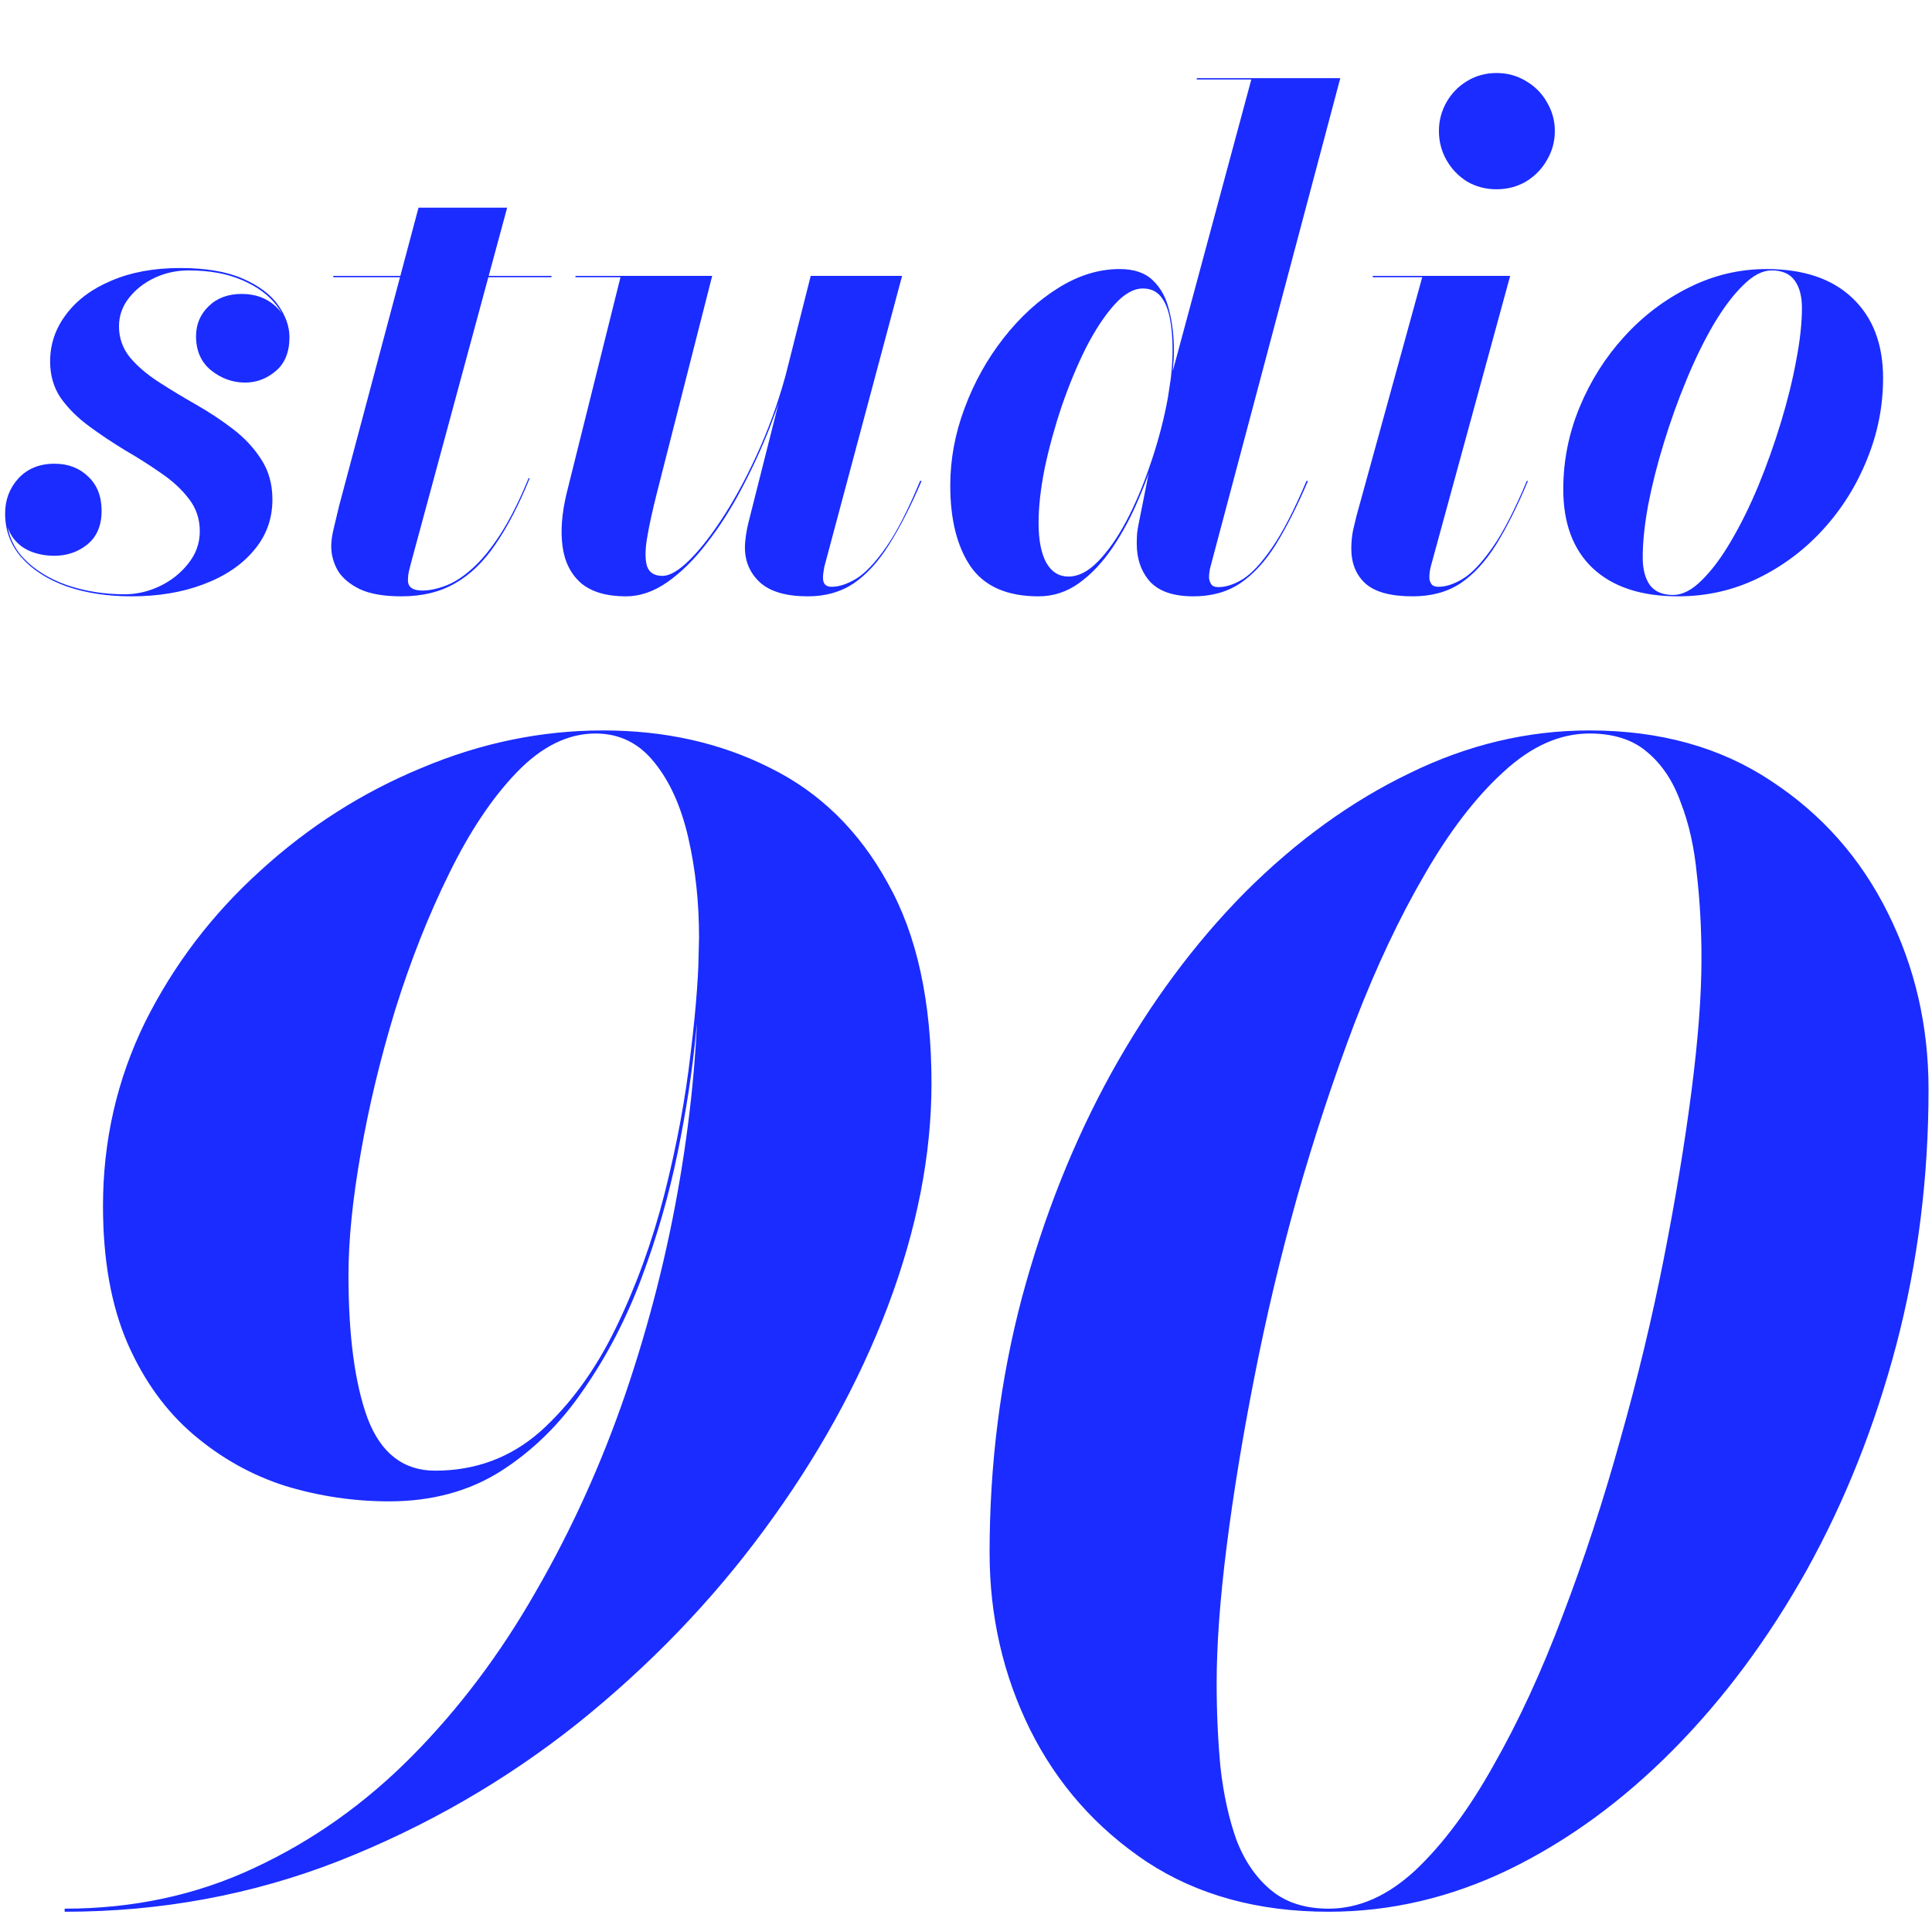
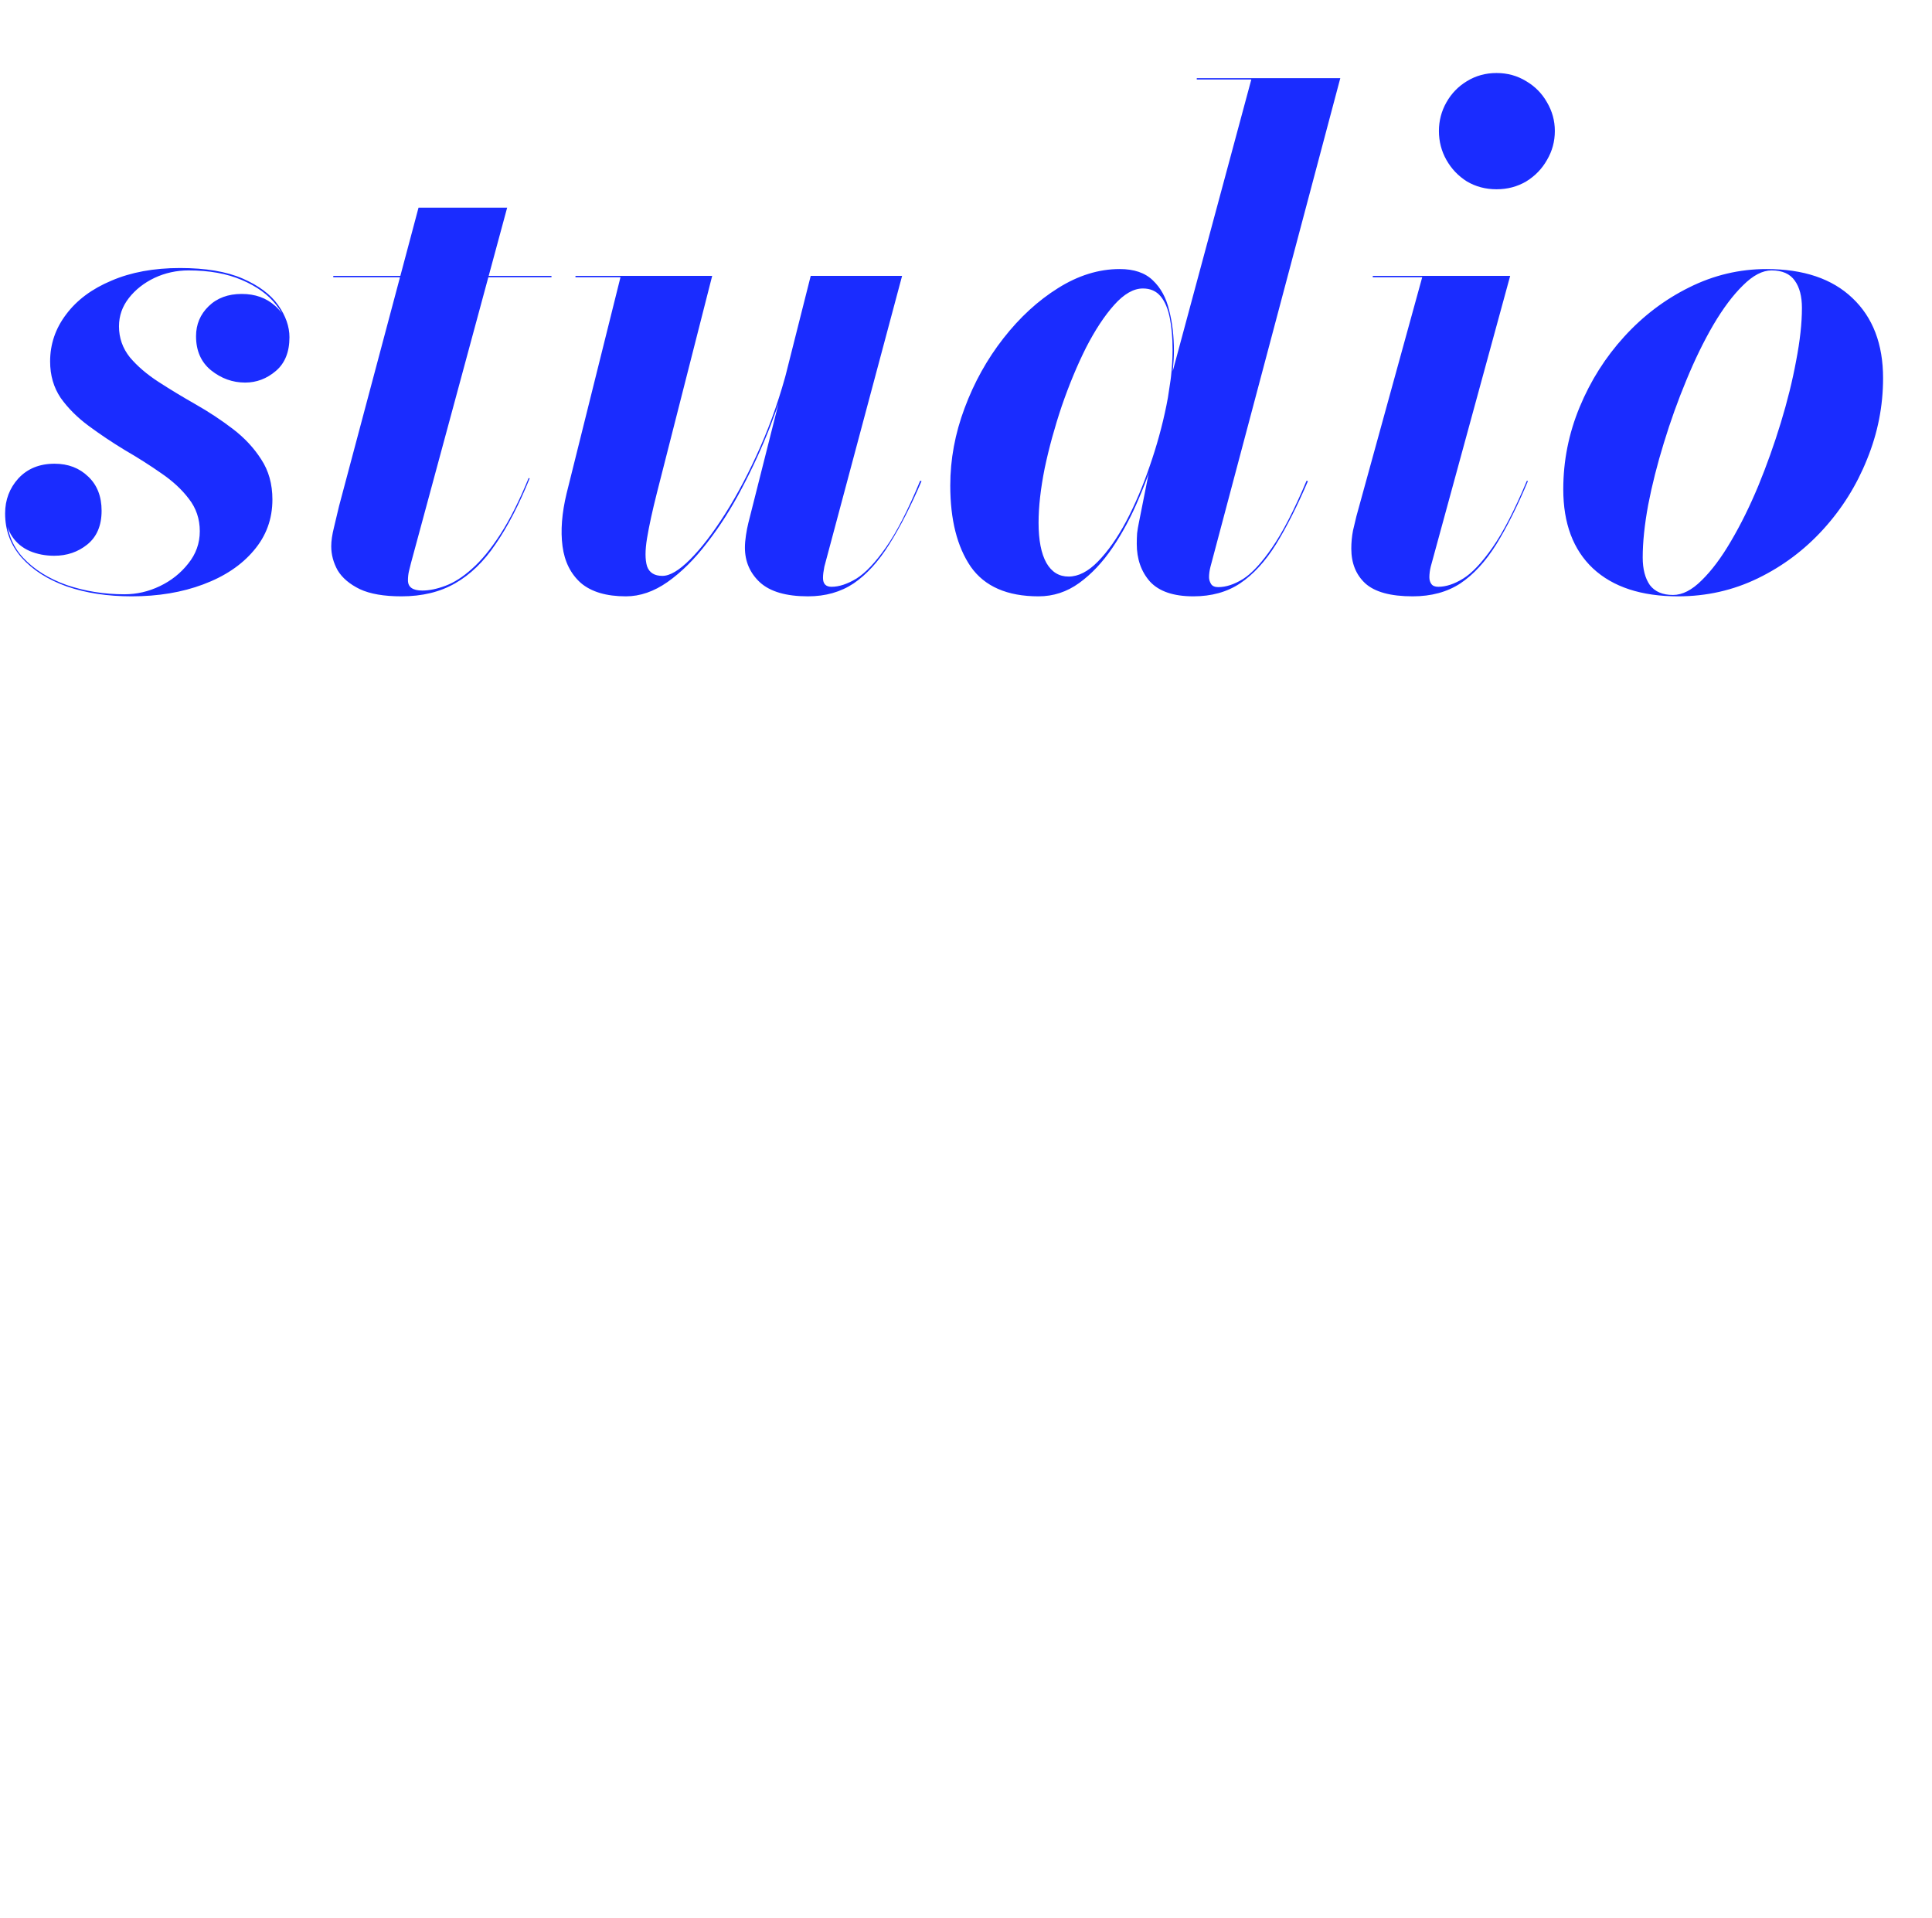
<svg xmlns="http://www.w3.org/2000/svg" width="272" height="270" viewBox="0 0 272 270" fill="none">
  <path d="M18.528 83.96C15.136 83.96 12.096 83.496 9.408 82.568C6.72 81.608 4.592 80.248 3.024 78.488C1.488 76.728 0.72 74.664 0.72 72.296C0.72 70.376 1.344 68.728 2.592 67.352C3.872 65.976 5.568 65.288 7.68 65.288C9.6 65.288 11.184 65.896 12.432 67.112C13.68 68.296 14.304 69.896 14.304 71.912C14.304 73.992 13.632 75.576 12.288 76.664C10.976 77.72 9.424 78.248 7.632 78.248C6.384 78.248 5.232 78.024 4.176 77.576C3.152 77.128 2.336 76.456 1.728 75.56C1.12 74.664 0.816 73.576 0.816 72.296H0.912C0.912 74.76 1.696 76.84 3.264 78.536C4.832 80.2 6.88 81.48 9.408 82.376C11.968 83.24 14.672 83.672 17.52 83.672C19.248 83.672 20.912 83.288 22.512 82.52C24.112 81.752 25.44 80.696 26.496 79.352C27.584 78.008 28.128 76.488 28.128 74.792C28.128 73.064 27.616 71.544 26.592 70.232C25.6 68.92 24.304 67.72 22.704 66.632C21.104 65.512 19.392 64.424 17.568 63.368C15.776 62.28 14.08 61.144 12.48 59.96C10.88 58.776 9.568 57.464 8.544 56.024C7.552 54.552 7.056 52.84 7.056 50.888C7.056 48.456 7.808 46.248 9.312 44.264C10.816 42.248 12.944 40.664 15.696 39.512C18.448 38.328 21.664 37.736 25.344 37.736C28.96 37.736 31.904 38.232 34.176 39.224C36.448 40.216 38.112 41.464 39.168 42.968C40.224 44.472 40.752 45.976 40.752 47.48C40.752 49.56 40.112 51.144 38.832 52.232C37.552 53.32 36.112 53.864 34.512 53.864C32.752 53.864 31.152 53.288 29.712 52.136C28.304 50.984 27.6 49.384 27.6 47.336C27.6 45.672 28.192 44.264 29.376 43.112C30.56 41.96 32.112 41.384 34.032 41.384C35.92 41.384 37.488 41.944 38.736 43.064C40.016 44.184 40.656 45.656 40.656 47.48H40.56C40.56 45.848 40 44.328 38.88 42.92C37.76 41.48 36.144 40.312 34.032 39.416C31.952 38.52 29.456 38.072 26.544 38.072C24.848 38.072 23.248 38.424 21.744 39.128C20.272 39.832 19.072 40.776 18.144 41.96C17.216 43.144 16.752 44.472 16.752 45.944C16.752 47.576 17.264 49.032 18.288 50.312C19.344 51.56 20.688 52.712 22.32 53.768C23.952 54.824 25.696 55.88 27.552 56.936C29.408 57.992 31.152 59.144 32.784 60.392C34.416 61.64 35.744 63.064 36.768 64.664C37.824 66.264 38.352 68.152 38.352 70.328C38.352 73.08 37.472 75.48 35.712 77.528C33.984 79.576 31.616 81.16 28.608 82.28C25.632 83.4 22.272 83.96 18.528 83.96ZM56.522 83.96C54.057 83.96 52.105 83.624 50.666 82.952C49.225 82.248 48.185 81.368 47.545 80.312C46.938 79.224 46.633 78.088 46.633 76.904C46.633 76.168 46.761 75.288 47.017 74.264C47.273 73.208 47.514 72.2 47.737 71.24L58.922 29.24H71.401L57.865 79.256C57.77 79.608 57.673 79.992 57.578 80.408C57.481 80.824 57.434 81.256 57.434 81.704C57.434 82.664 58.105 83.144 59.45 83.144C60.441 83.144 61.529 82.92 62.714 82.472C63.929 82.024 65.177 81.224 66.457 80.072C67.769 78.92 69.097 77.304 70.442 75.224C71.785 73.144 73.114 70.504 74.425 67.304L74.57 67.352C73.066 71.064 71.466 74.152 69.769 76.616C68.106 79.08 66.201 80.92 64.058 82.136C61.946 83.352 59.434 83.96 56.522 83.96ZM46.922 39.032V38.84H77.641V39.032H46.922ZM88.123 83.96C85.371 83.96 83.259 83.336 81.787 82.088C80.347 80.808 79.483 79.08 79.195 76.904C78.907 74.728 79.099 72.248 79.771 69.464L87.355 39.032H81.019V38.84H100.267L92.491 69.368C91.851 71.896 91.387 74.024 91.099 75.752C90.811 77.48 90.811 78.808 91.099 79.736C91.419 80.632 92.139 81.08 93.259 81.08C94.315 81.08 95.611 80.312 97.147 78.776C98.715 77.208 100.363 75.064 102.091 72.344C103.819 69.624 105.467 66.488 107.035 62.936C108.603 59.384 109.899 55.624 110.923 51.656H111.163C110.491 54.28 109.579 57.08 108.427 60.056C107.275 63 105.947 65.896 104.443 68.744C102.971 71.56 101.339 74.12 99.547 76.424C97.787 78.728 95.931 80.568 93.979 81.944C92.059 83.288 90.107 83.96 88.123 83.96ZM113.755 83.96C110.683 83.96 108.427 83.304 106.987 81.992C105.579 80.68 104.875 79.048 104.875 77.096C104.875 76.584 104.923 76.008 105.019 75.368C105.115 74.728 105.227 74.152 105.355 73.64L114.139 38.84H127.003L116.059 79.784C115.995 80.104 115.947 80.392 115.915 80.648C115.883 80.904 115.867 81.144 115.867 81.368C115.867 82.2 116.267 82.616 117.067 82.616C118.123 82.616 119.291 82.232 120.571 81.464C121.851 80.664 123.243 79.192 124.747 77.048C126.251 74.904 127.851 71.784 129.547 67.688L129.739 67.736C128.235 71.256 126.715 74.232 125.179 76.664C123.675 79.064 122.011 80.888 120.187 82.136C118.363 83.352 116.219 83.96 113.755 83.96ZM168.009 83.96C165.225 83.96 163.193 83.272 161.913 81.896C160.665 80.488 160.041 78.712 160.041 76.568C160.041 76.056 160.057 75.56 160.089 75.08C160.153 74.568 160.233 74.088 160.329 73.64L161.673 66.872L163.977 58.952L164.841 53.24L176.169 11.192H168.489V11H188.697L170.409 79.832C170.281 80.344 170.217 80.824 170.217 81.272C170.217 81.592 170.313 81.912 170.505 82.232C170.697 82.52 171.033 82.664 171.513 82.664C172.601 82.664 173.769 82.28 175.017 81.512C176.265 80.712 177.625 79.24 179.097 77.096C180.601 74.92 182.217 71.784 183.945 67.688L184.137 67.736C182.633 71.256 181.129 74.232 179.625 76.664C178.121 79.064 176.441 80.888 174.585 82.136C172.761 83.352 170.569 83.96 168.009 83.96ZM146.217 83.96C141.801 83.96 138.617 82.568 136.665 79.784C134.745 76.968 133.785 73.16 133.785 68.36C133.785 64.68 134.457 61.048 135.801 57.464C137.145 53.848 138.969 50.568 141.273 47.624C143.577 44.68 146.137 42.328 148.953 40.568C151.801 38.776 154.697 37.88 157.641 37.88C159.657 37.88 161.209 38.408 162.297 39.464C163.417 40.52 164.185 41.928 164.601 43.688C165.049 45.416 165.273 47.32 165.273 49.4C165.273 50.936 165.081 52.856 164.697 55.16C164.345 57.464 163.801 59.912 163.065 62.504C162.329 65.096 161.417 67.656 160.329 70.184C159.273 72.712 158.041 75.016 156.633 77.096C155.225 79.176 153.657 80.84 151.929 82.088C150.201 83.336 148.297 83.96 146.217 83.96ZM150.441 81.176C151.817 81.176 153.193 80.472 154.569 79.064C155.977 77.624 157.305 75.736 158.553 73.4C159.801 71.032 160.905 68.44 161.865 65.624C162.857 62.776 163.641 59.928 164.217 57.08C164.793 54.232 165.081 51.624 165.081 49.256C165.081 47.56 164.953 46.072 164.697 44.792C164.441 43.48 164.009 42.456 163.401 41.72C162.793 40.984 161.961 40.616 160.905 40.616C159.593 40.616 158.249 41.384 156.873 42.92C155.497 44.456 154.169 46.472 152.889 48.968C151.641 51.464 150.505 54.2 149.481 57.176C148.489 60.12 147.689 63.032 147.081 65.912C146.505 68.792 146.217 71.352 146.217 73.592C146.217 76.056 146.585 77.944 147.321 79.256C148.057 80.536 149.097 81.176 150.441 81.176ZM198.885 83.96C195.781 83.96 193.557 83.352 192.213 82.136C190.901 80.92 190.245 79.288 190.245 77.24C190.245 76.376 190.325 75.528 190.485 74.696C190.677 73.864 190.837 73.192 190.965 72.68L200.229 39.032H193.269V38.84H212.613L201.429 79.784C201.365 80.04 201.317 80.296 201.285 80.552C201.253 80.808 201.237 81.048 201.237 81.272C201.237 81.656 201.333 81.976 201.525 82.232C201.717 82.488 202.037 82.616 202.485 82.616C203.573 82.616 204.741 82.232 205.989 81.464C207.237 80.696 208.613 79.24 210.117 77.096C211.621 74.952 213.237 71.816 214.965 67.688L215.109 67.736C213.637 71.256 212.149 74.232 210.645 76.664C209.141 79.064 207.461 80.888 205.605 82.136C203.749 83.352 201.509 83.96 198.885 83.96ZM210.693 26.648C209.157 26.648 207.765 26.28 206.517 25.544C205.301 24.776 204.341 23.768 203.637 22.52C202.933 21.272 202.581 19.912 202.581 18.44C202.581 17 202.933 15.656 203.637 14.408C204.341 13.16 205.301 12.168 206.517 11.432C207.765 10.664 209.157 10.28 210.693 10.28C212.229 10.28 213.621 10.664 214.869 11.432C216.117 12.168 217.093 13.16 217.797 14.408C218.533 15.656 218.901 17 218.901 18.44C218.901 19.912 218.533 21.272 217.797 22.52C217.093 23.768 216.117 24.776 214.869 25.544C213.621 26.28 212.229 26.648 210.693 26.648ZM236.264 83.96C231.08 83.96 227.08 82.648 224.264 80.024C221.48 77.4 220.088 73.688 220.088 68.888C220.088 64.888 220.856 61.032 222.392 57.32C223.928 53.608 226.024 50.296 228.68 47.384C231.336 44.472 234.376 42.168 237.8 40.472C241.256 38.744 244.888 37.88 248.696 37.88C253.912 37.88 257.944 39.24 260.792 41.96C263.672 44.68 265.112 48.44 265.112 53.24C265.112 57.176 264.36 60.984 262.856 64.664C261.384 68.344 259.32 71.64 256.664 74.552C254.04 77.432 250.984 79.72 247.496 81.416C244.008 83.112 240.264 83.96 236.264 83.96ZM235.544 83.768C236.856 83.768 238.2 83.08 239.576 81.704C240.984 80.328 242.36 78.488 243.704 76.184C245.08 73.848 246.36 71.256 247.544 68.408C248.728 65.528 249.784 62.568 250.712 59.528C251.64 56.488 252.36 53.576 252.872 50.792C253.416 47.976 253.688 45.496 253.688 43.352C253.688 41.72 253.352 40.44 252.68 39.512C252.008 38.552 250.92 38.072 249.416 38.072C248.136 38.072 246.792 38.776 245.384 40.184C243.976 41.56 242.584 43.416 241.208 45.752C239.864 48.056 238.6 50.648 237.416 53.528C236.232 56.376 235.176 59.32 234.248 62.36C233.32 65.368 232.584 68.28 232.04 71.096C231.528 73.88 231.272 76.344 231.272 78.488C231.272 80.12 231.608 81.416 232.28 82.376C232.984 83.304 234.072 83.768 235.544 83.768Z" fill="#1A2CFF" />
-   <path d="M9.1 269.16V268.728C18.748 268.728 27.64 266.82 35.776 263.004C43.984 259.188 51.4 253.932 58.024 247.236C64.648 240.54 70.444 232.836 75.412 224.124C80.452 215.412 84.664 206.124 88.048 196.26C91.432 186.324 93.988 176.244 95.716 166.02C97.444 155.796 98.308 145.896 98.308 136.32L98.416 132C98.416 127.032 97.912 122.352 96.904 117.96C95.896 113.568 94.312 110.04 92.152 107.376C89.992 104.64 87.22 103.272 83.836 103.272C79.948 103.272 76.24 105.108 72.712 108.78C69.256 112.38 66.088 117.132 63.208 123.036C60.328 128.868 57.808 135.24 55.648 142.152C53.56 148.992 51.94 155.724 50.788 162.348C49.636 168.9 49.06 174.624 49.06 179.52C49.06 188.088 49.96 194.82 51.76 199.716C53.632 204.612 56.8 207.06 61.264 207.06C66.952 207.06 71.884 205.224 76.06 201.552C80.236 197.808 83.764 192.984 86.644 187.08C89.524 181.176 91.828 174.84 93.556 168.072C95.284 161.232 96.508 154.644 97.228 148.308C98.02 141.9 98.416 136.464 98.416 132H98.848C98.848 135.6 98.56 140.064 97.984 145.392C97.48 150.72 96.616 156.372 95.392 162.348C94.168 168.324 92.476 174.192 90.316 179.952C88.156 185.712 85.42 190.968 82.108 195.72C78.868 200.472 74.98 204.288 70.444 207.168C65.98 209.976 60.76 211.38 54.784 211.38C49.816 211.38 44.956 210.66 40.204 209.22C35.452 207.708 31.132 205.296 27.244 201.984C23.356 198.672 20.26 194.388 17.956 189.132C15.652 183.804 14.5 177.36 14.5 169.8C14.5 160.584 16.48 151.944 20.44 143.88C24.472 135.816 29.872 128.724 36.64 122.604C43.408 116.412 50.968 111.588 59.32 108.132C67.672 104.604 76.204 102.84 84.916 102.84C93.628 102.84 101.476 104.604 108.46 108.132C115.444 111.588 120.952 116.988 124.984 124.332C129.088 131.604 131.14 141 131.14 152.52C131.14 162.6 129.088 173.076 124.984 183.948C120.88 194.748 115.084 205.224 107.596 215.376C100.18 225.456 91.396 234.564 81.244 242.7C71.092 250.764 59.896 257.208 47.656 262.032C35.488 266.784 22.636 269.16 9.1 269.16ZM187.057 269.16C177.121 269.16 168.589 266.82 161.461 262.14C154.333 257.388 148.861 251.196 145.045 243.564C141.229 235.86 139.321 227.544 139.321 218.616C139.321 206.16 140.833 194.208 143.857 182.76C146.953 171.24 151.165 160.656 156.493 151.008C161.893 141.288 168.157 132.828 175.285 125.628C182.485 118.428 190.189 112.848 198.397 108.888C206.605 104.856 215.065 102.84 223.777 102.84C233.713 102.84 242.245 105.216 249.373 109.968C256.501 114.648 261.973 120.84 265.789 128.544C269.605 136.176 271.513 144.456 271.513 153.384C271.513 165.84 270.001 177.828 266.977 189.348C263.953 200.796 259.741 211.38 254.341 221.1C248.941 230.748 242.677 239.172 235.549 246.372C228.421 253.572 220.717 259.188 212.437 263.22C204.229 267.18 195.769 269.16 187.057 269.16ZM187.057 268.728C191.305 268.728 195.373 266.928 199.261 263.328C203.149 259.656 206.821 254.724 210.277 248.532C213.805 242.34 217.045 235.32 219.997 227.472C223.021 219.552 225.721 211.308 228.097 202.74C230.545 194.1 232.597 185.568 234.253 177.144C235.909 168.72 237.205 160.872 238.141 153.6C239.077 146.328 239.545 140.136 239.545 135.024C239.545 130.848 239.329 126.888 238.897 123.144C238.537 119.328 237.781 115.944 236.629 112.992C235.549 109.968 233.965 107.592 231.877 105.864C229.861 104.136 227.161 103.272 223.777 103.272C219.601 103.272 215.569 105.072 211.681 108.672C207.793 112.2 204.085 117.024 200.557 123.144C197.029 129.192 193.753 136.14 190.729 143.988C187.777 151.764 185.077 159.936 182.629 168.504C180.253 177 178.237 185.496 176.581 193.992C174.925 202.416 173.629 210.336 172.693 217.752C171.757 225.168 171.289 231.576 171.289 236.976C171.289 241.08 171.469 245.04 171.829 248.856C172.261 252.672 173.017 256.092 174.097 259.116C175.249 262.068 176.869 264.408 178.957 266.136C181.045 267.864 183.745 268.728 187.057 268.728Z" fill="#1A2CFF" />
</svg>